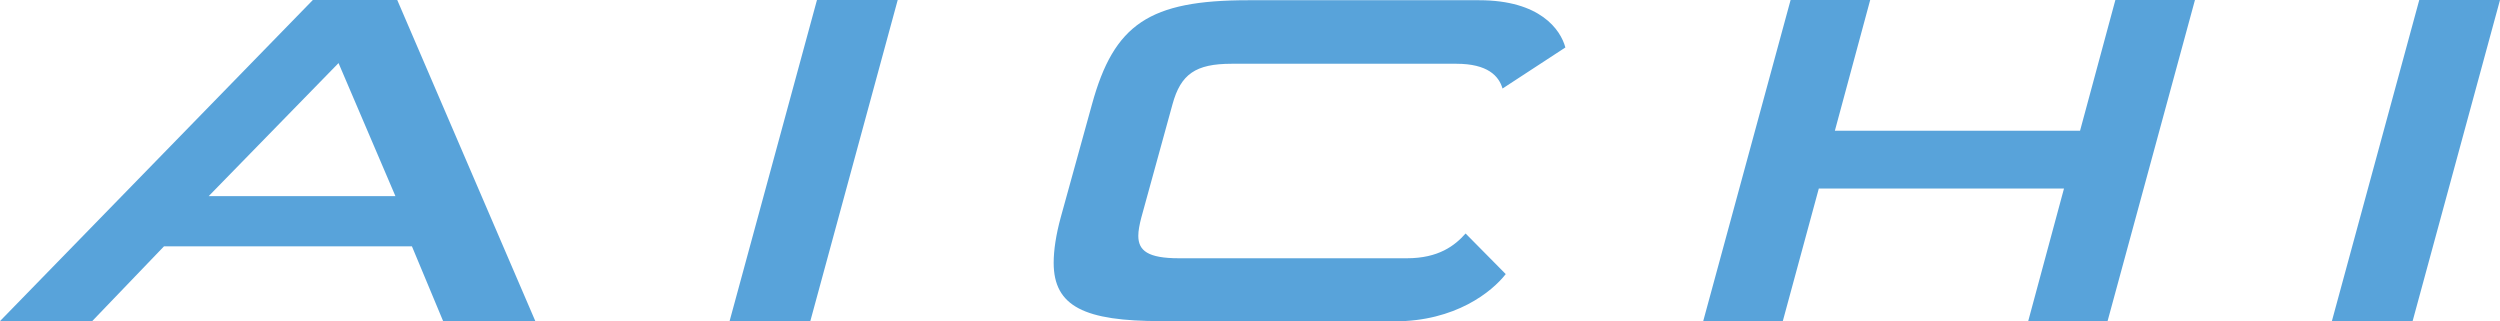
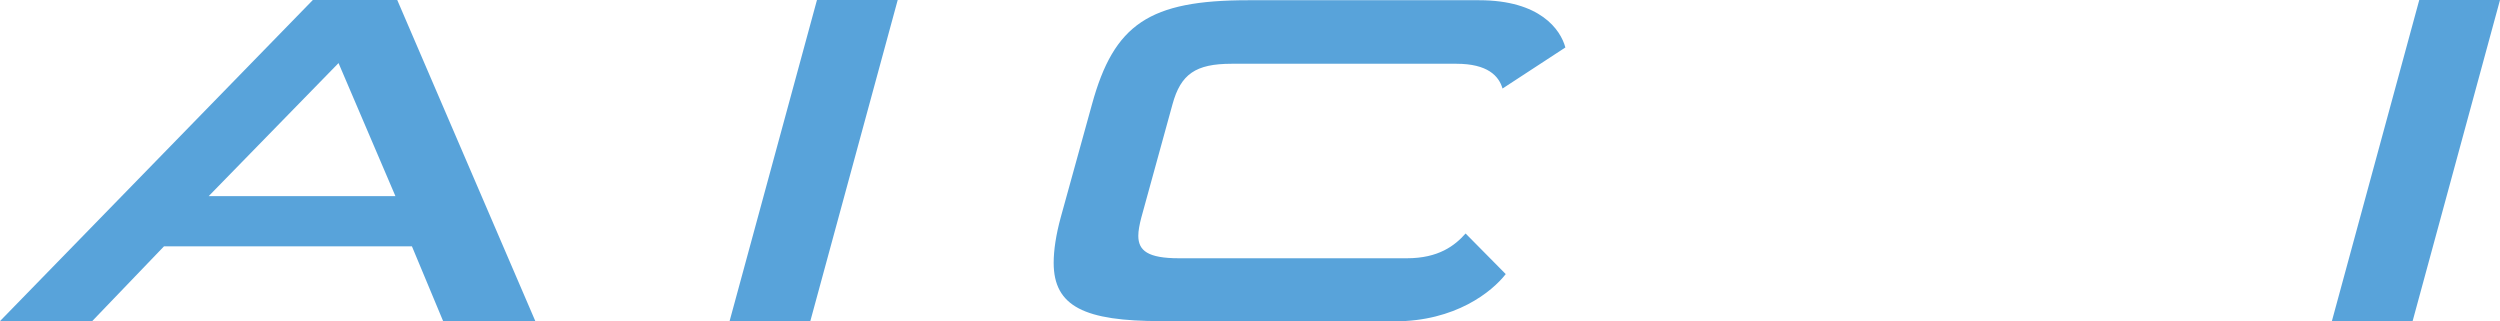
<svg xmlns="http://www.w3.org/2000/svg" id="_レイヤー_2" viewBox="0 0 109 14">
  <defs>
    <style>.cls-1{fill:#58a3da;}</style>
  </defs>
  <g id="material">
    <g>
-       <path class="cls-1" d="M19.32,14l-1.36-3.26H7.15l-3.13,3.26H0L13.64,0h3.68l6.02,14h-4.02ZM14.76,2.75l-5.66,5.8h8.14l-2.48-5.8Z" />
+       <path class="cls-1" d="M19.32,14l-1.36-3.26H7.15l-3.13,3.26H0L13.64,0h3.68l6.02,14h-4.02ZM14.76,2.75l-5.66,5.8h8.14Z" />
      <path class="cls-1" d="M31.81,14L35.62,0h3.52l-3.81,14h-3.52Z" />
      <path class="cls-1" d="M50.61,14c-3.31,0-4.67-.63-4.67-2.54,0-.55,.1-1.22,.31-1.99l1.36-4.92c.96-3.5,2.5-4.54,6.81-4.54h10.07c2.66,0,3.55,1.28,3.76,2.06l-2.74,1.79c-.16-.55-.65-1.08-2.01-1.08h-9.8c-1.57,0-2.22,.45-2.58,1.77l-1.36,4.94c-.08,.31-.13,.57-.13,.79,0,.65,.42,.98,1.77,.98h9.94c1.38,0,2.09-.55,2.56-1.08l1.75,1.77c-.6,.77-2.19,2.06-4.85,2.06h-10.17Z" />
-       <path class="cls-1" d="M88.43,14l1.56-5.78h-10.69l-1.57,5.78h-3.47l3.81-14h3.47l-1.54,5.7h10.69l1.54-5.7h3.47l-3.81,14h-3.47Z" />
      <path class="cls-1" d="M101.67,14l3.81-14h3.52l-3.81,14h-3.52Z" />
    </g>
  </g>
</svg>